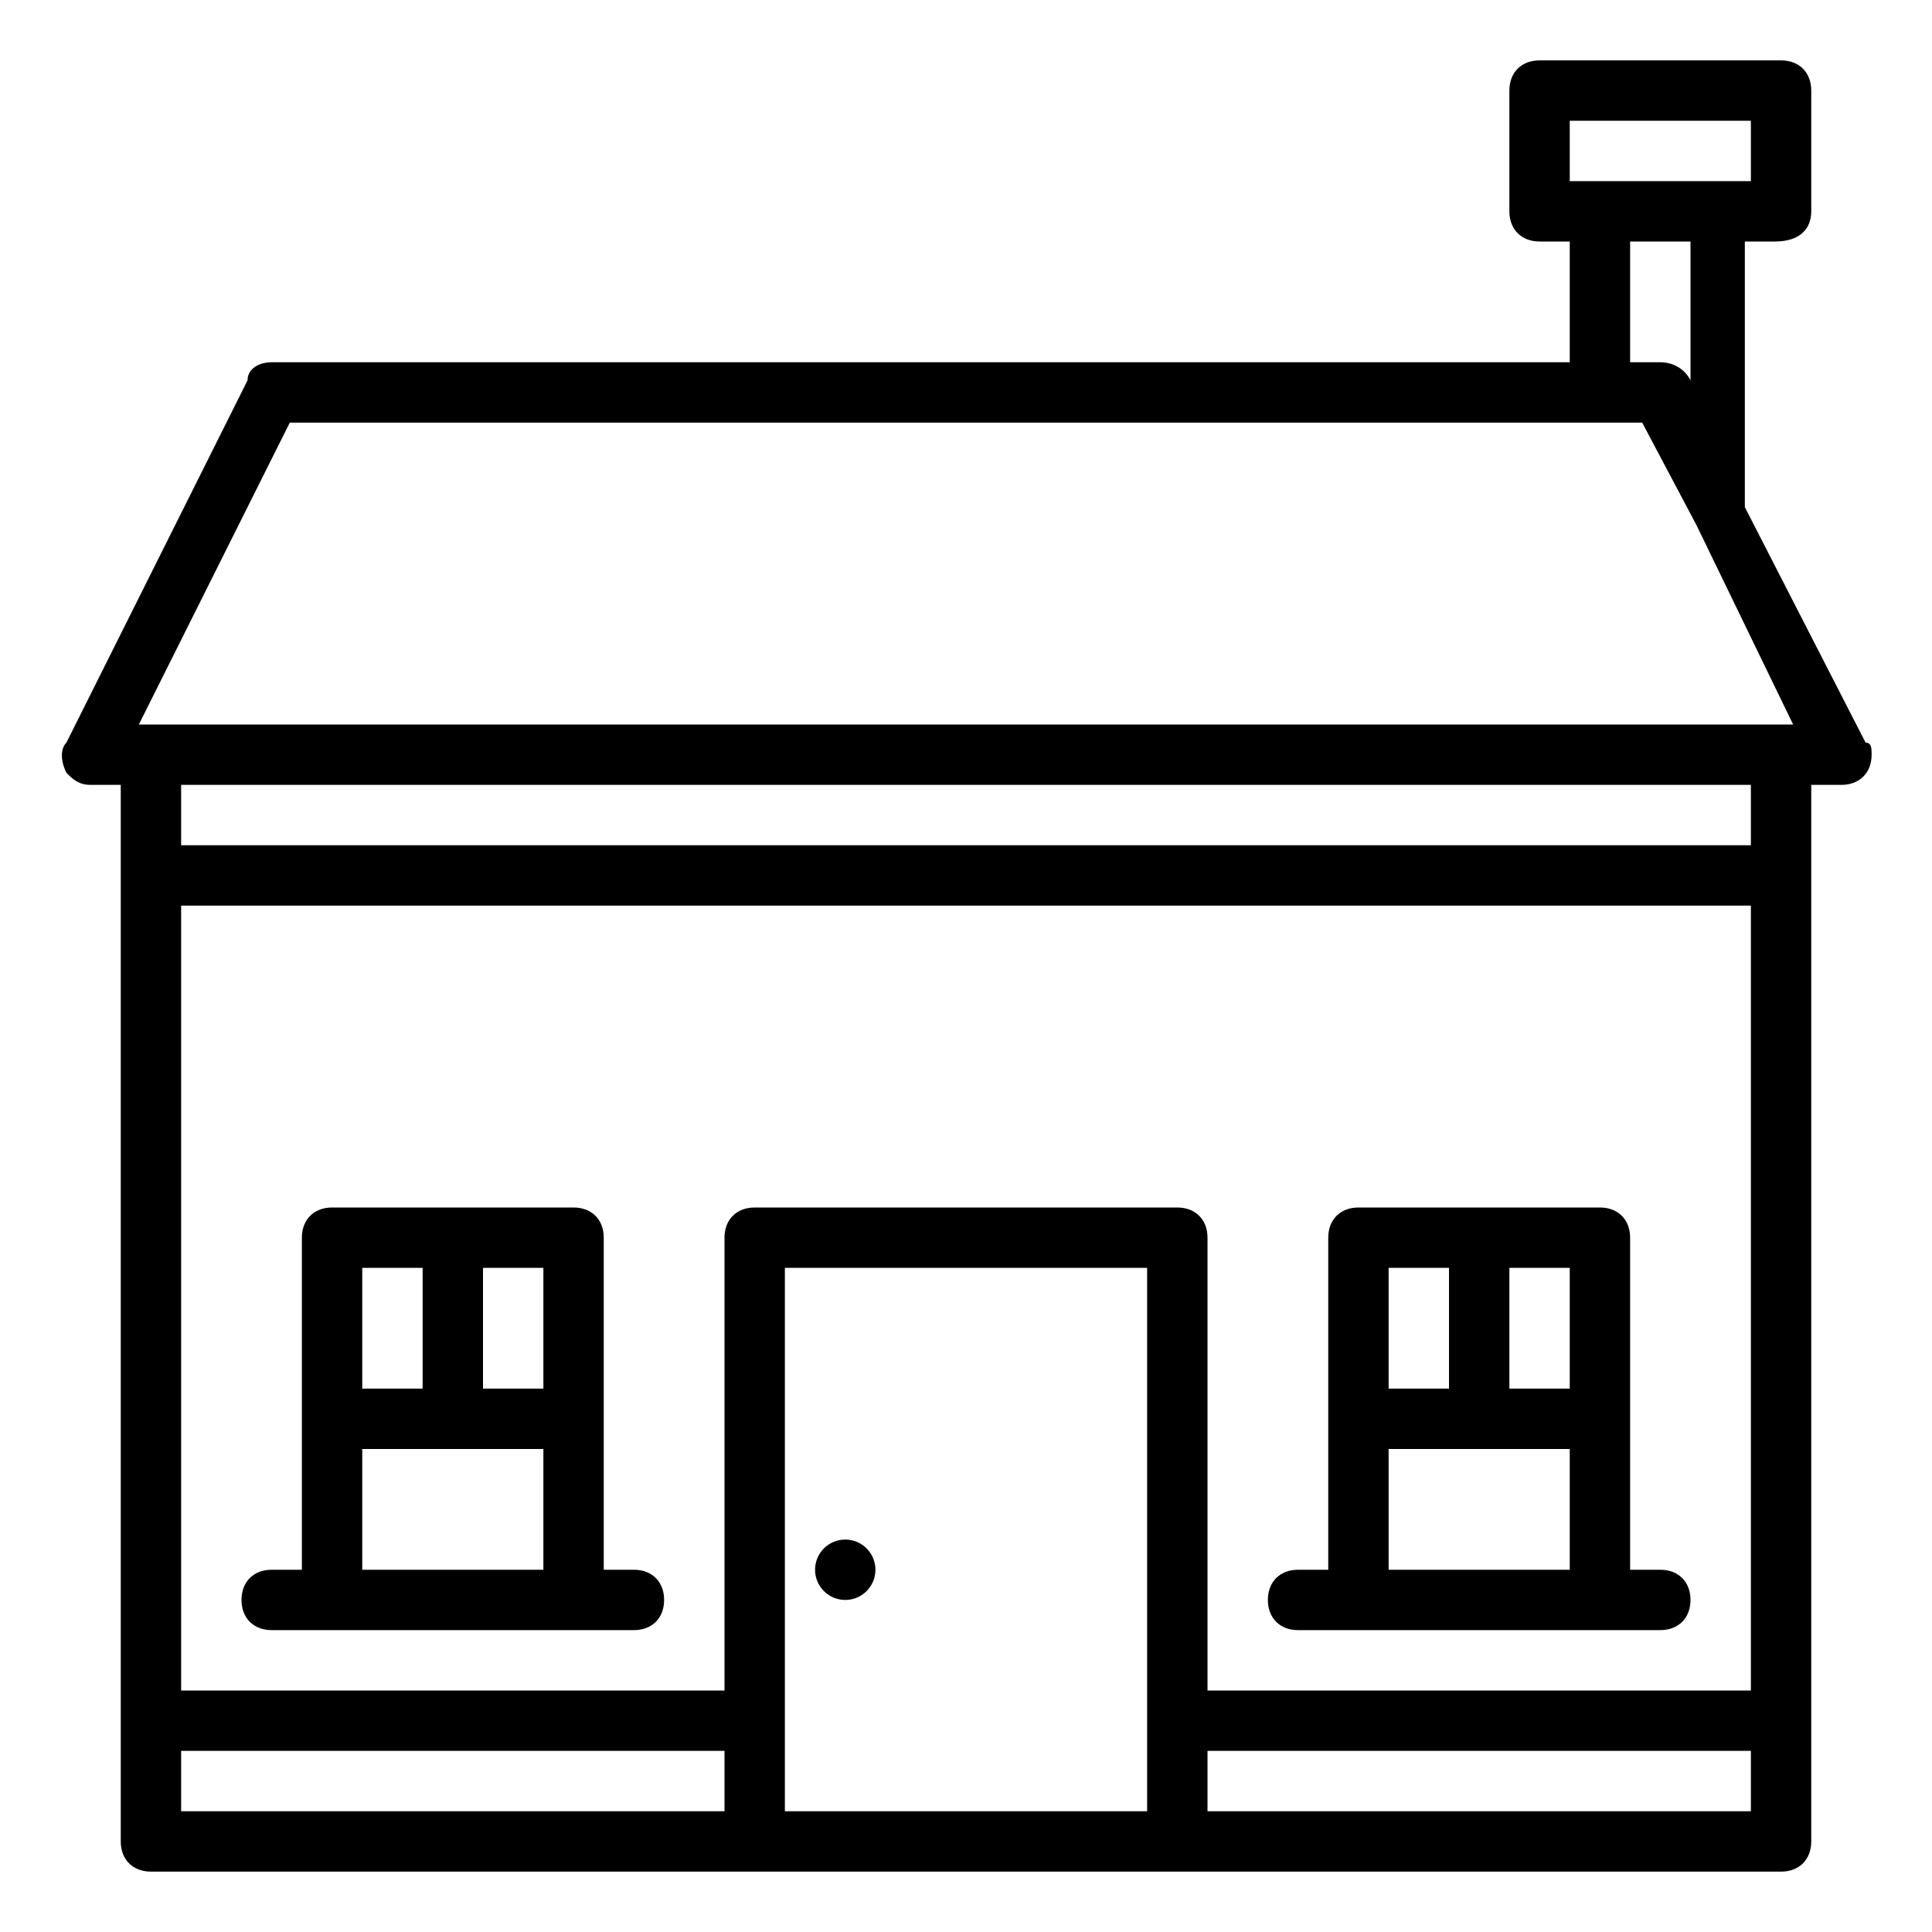
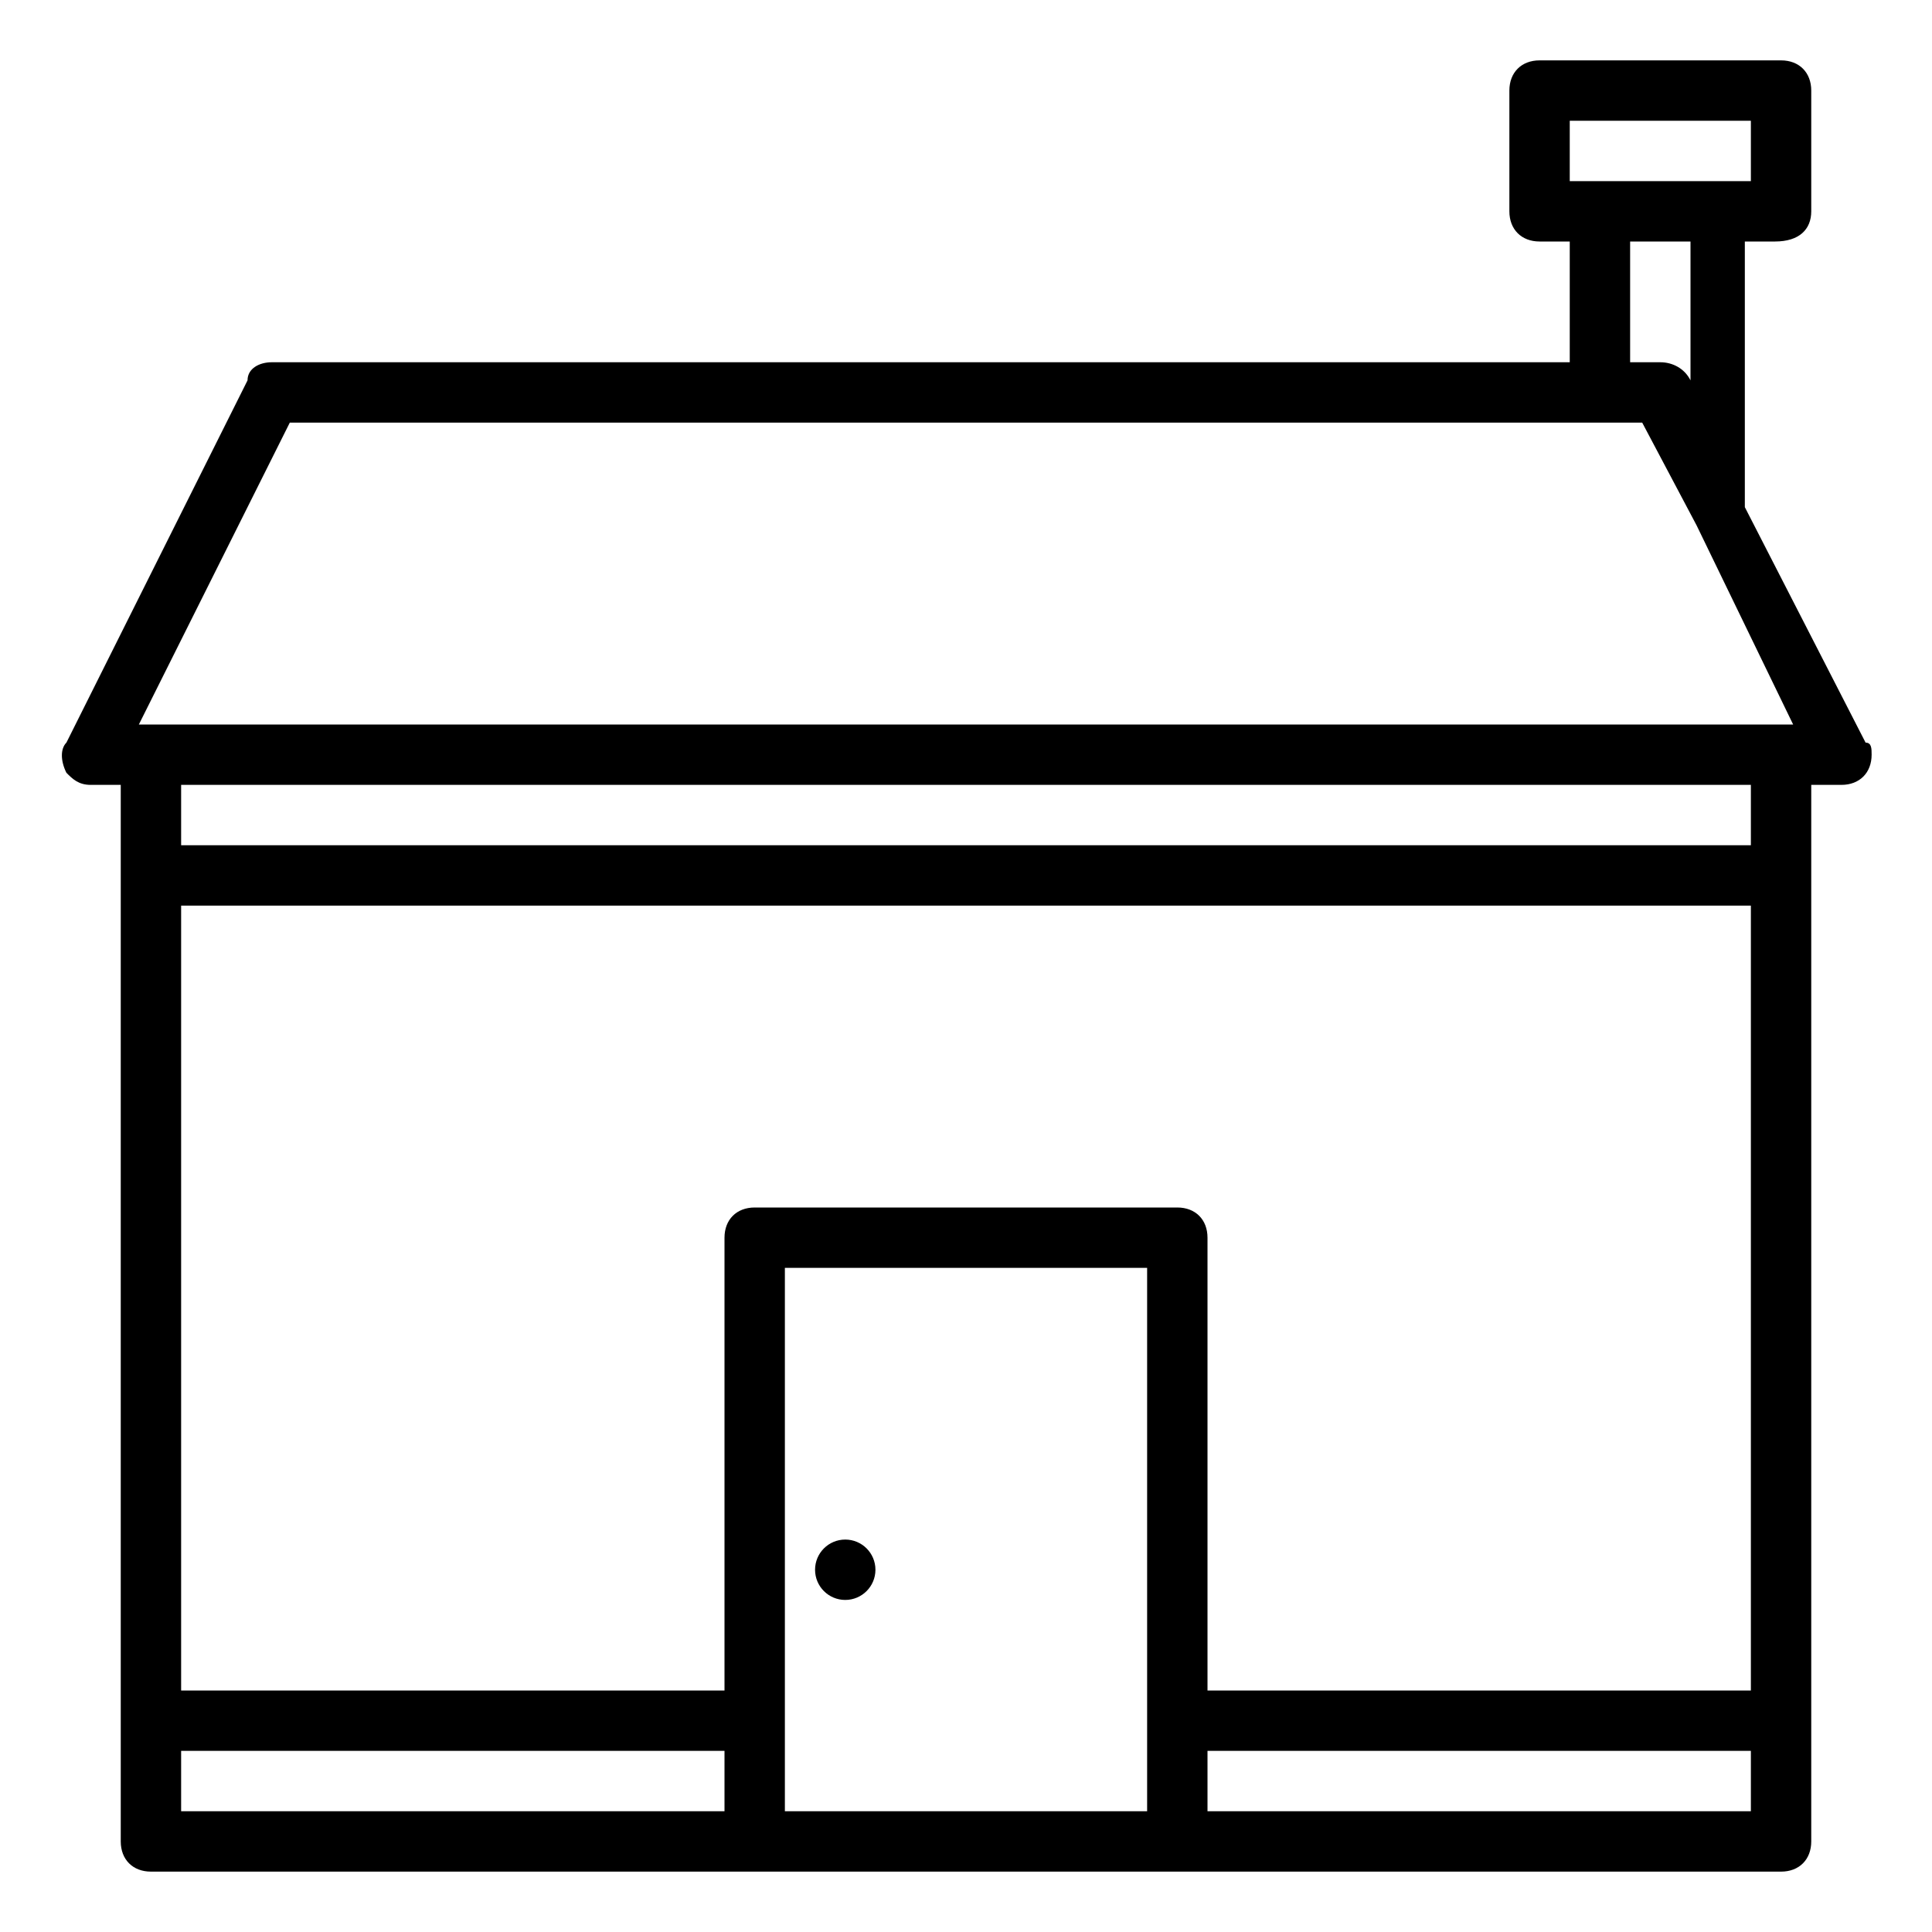
<svg xmlns="http://www.w3.org/2000/svg" enable-background="new 0 0 32 32" viewBox="0 0 32 32" id="house">
-   <path d="M4.5 27h6c.3 0 .5-.2.5-.5S10.8 26 10.5 26H10v-5.5c0-.3-.2-.5-.5-.5h-4C5.2 20 5 20.2 5 20.5V26H4.5C4.2 26 4 26.2 4 26.5S4.2 27 4.5 27zM9 23H8v-2h1V23zM6 21h1v2H6V21zM6 24h3v2H6V24zM21.5 27h6c.3 0 .5-.2.5-.5S27.8 26 27.5 26H27v-5.5c0-.3-.2-.5-.5-.5h-4c-.3 0-.5.2-.5.5V26h-.5c-.3 0-.5.2-.5.5S21.2 27 21.5 27zM26 23h-1v-2h1V23zM23 21h1v2h-1V21zM23 24h3v2h-3V24z" />
  <path d="M1.1,12.8C1.2,12.9,1.3,13,1.5,13H2v17.5C2,30.8,2.2,31,2.5,31h27c0.3,0,0.5-0.2,0.5-0.5V13h0.5c0.3,0,0.5-0.2,0.5-0.5  c0-0.1,0-0.2-0.1-0.2l-2-3.9V4h0.5C29.8,4,30,3.8,30,3.5v-2C30,1.2,29.8,1,29.5,1h-4C25.2,1,25,1.2,25,1.5v2C25,3.8,25.2,4,25.5,4  H26v2H4.5C4.3,6,4.1,6.1,4.1,6.3l-3,6C1,12.4,1,12.6,1.1,12.8z M29,28h-9v-7.5c0-0.3-0.2-0.5-0.5-0.5h-7c-0.3,0-0.5,0.2-0.5,0.5V28  H3V15h26V28z M3,29h9v1H3V29z M13,28.5V21h6v9h-6V28.5z M29,30h-9v-1h9V30z M29,14H3v-1h26V14z M26,2h3v1h-3V2z M27,4h1v2.4l0-0.1  C27.9,6.1,27.7,6,27.5,6H27V4z M4.8,7h22.4l0.9,1.7l0,0l1.6,3.3H2.3L4.8,7z" />
  <circle cx="14" cy="26" r=".5" />
</svg>